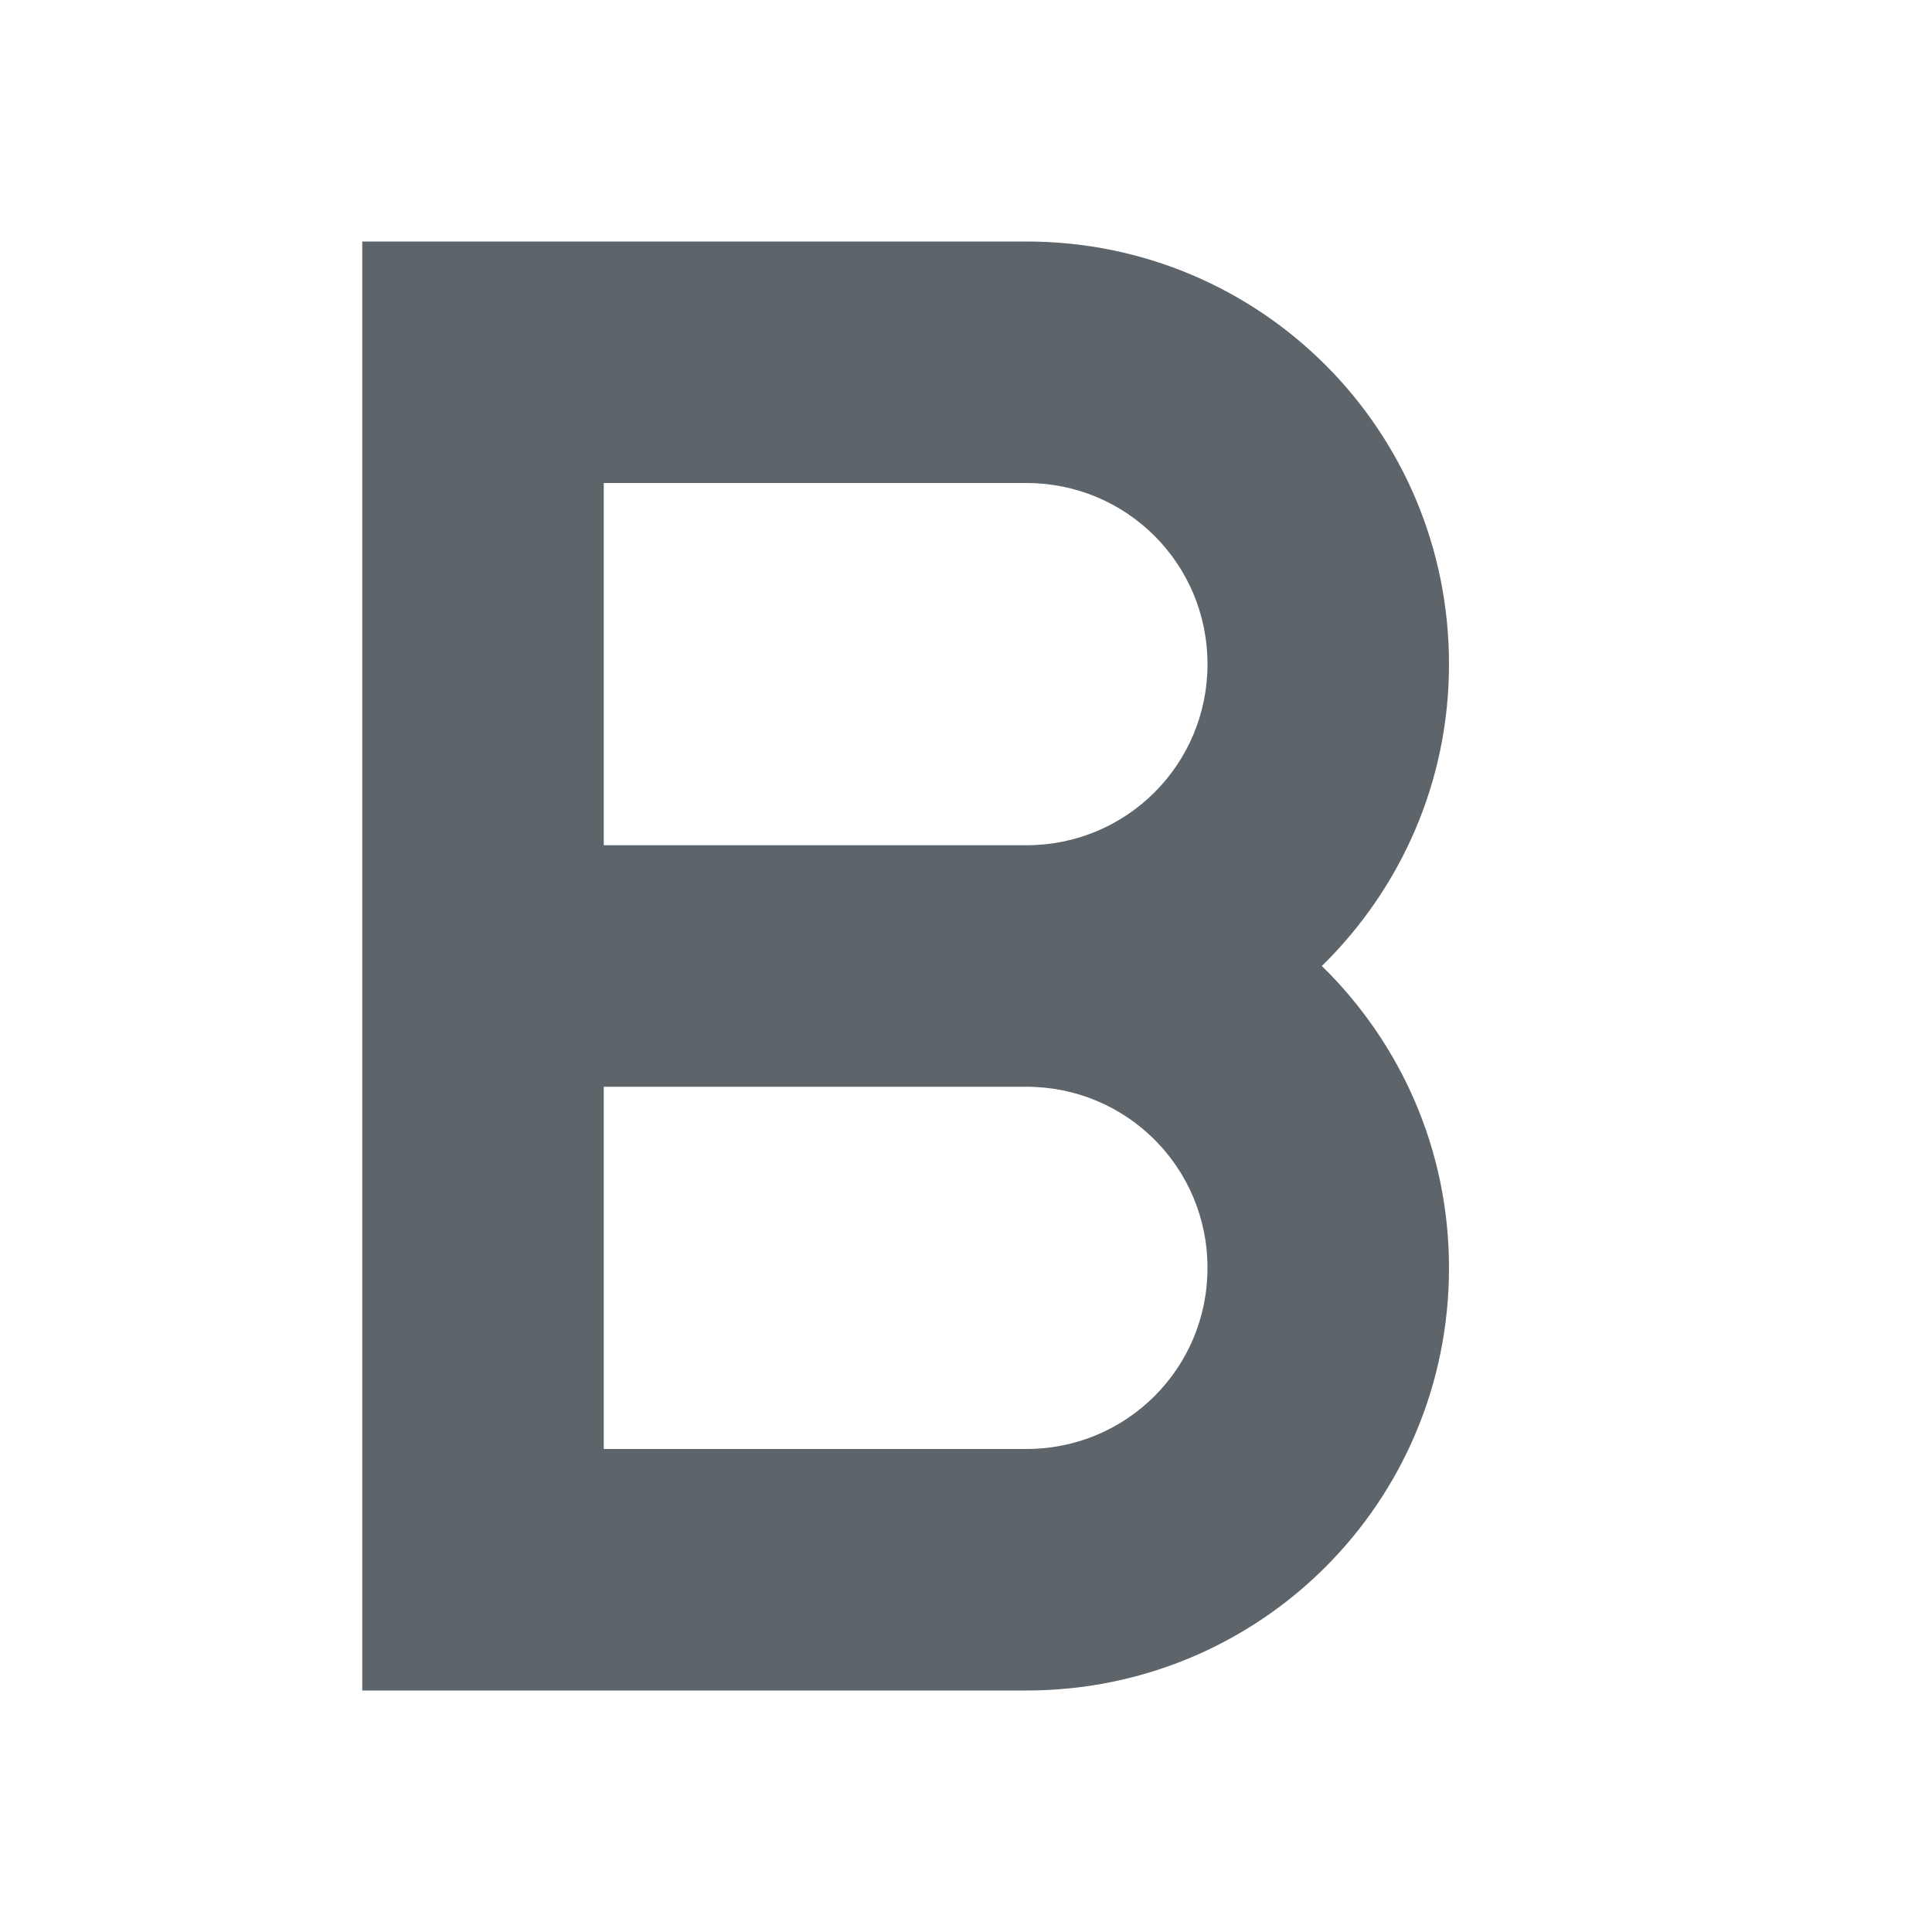
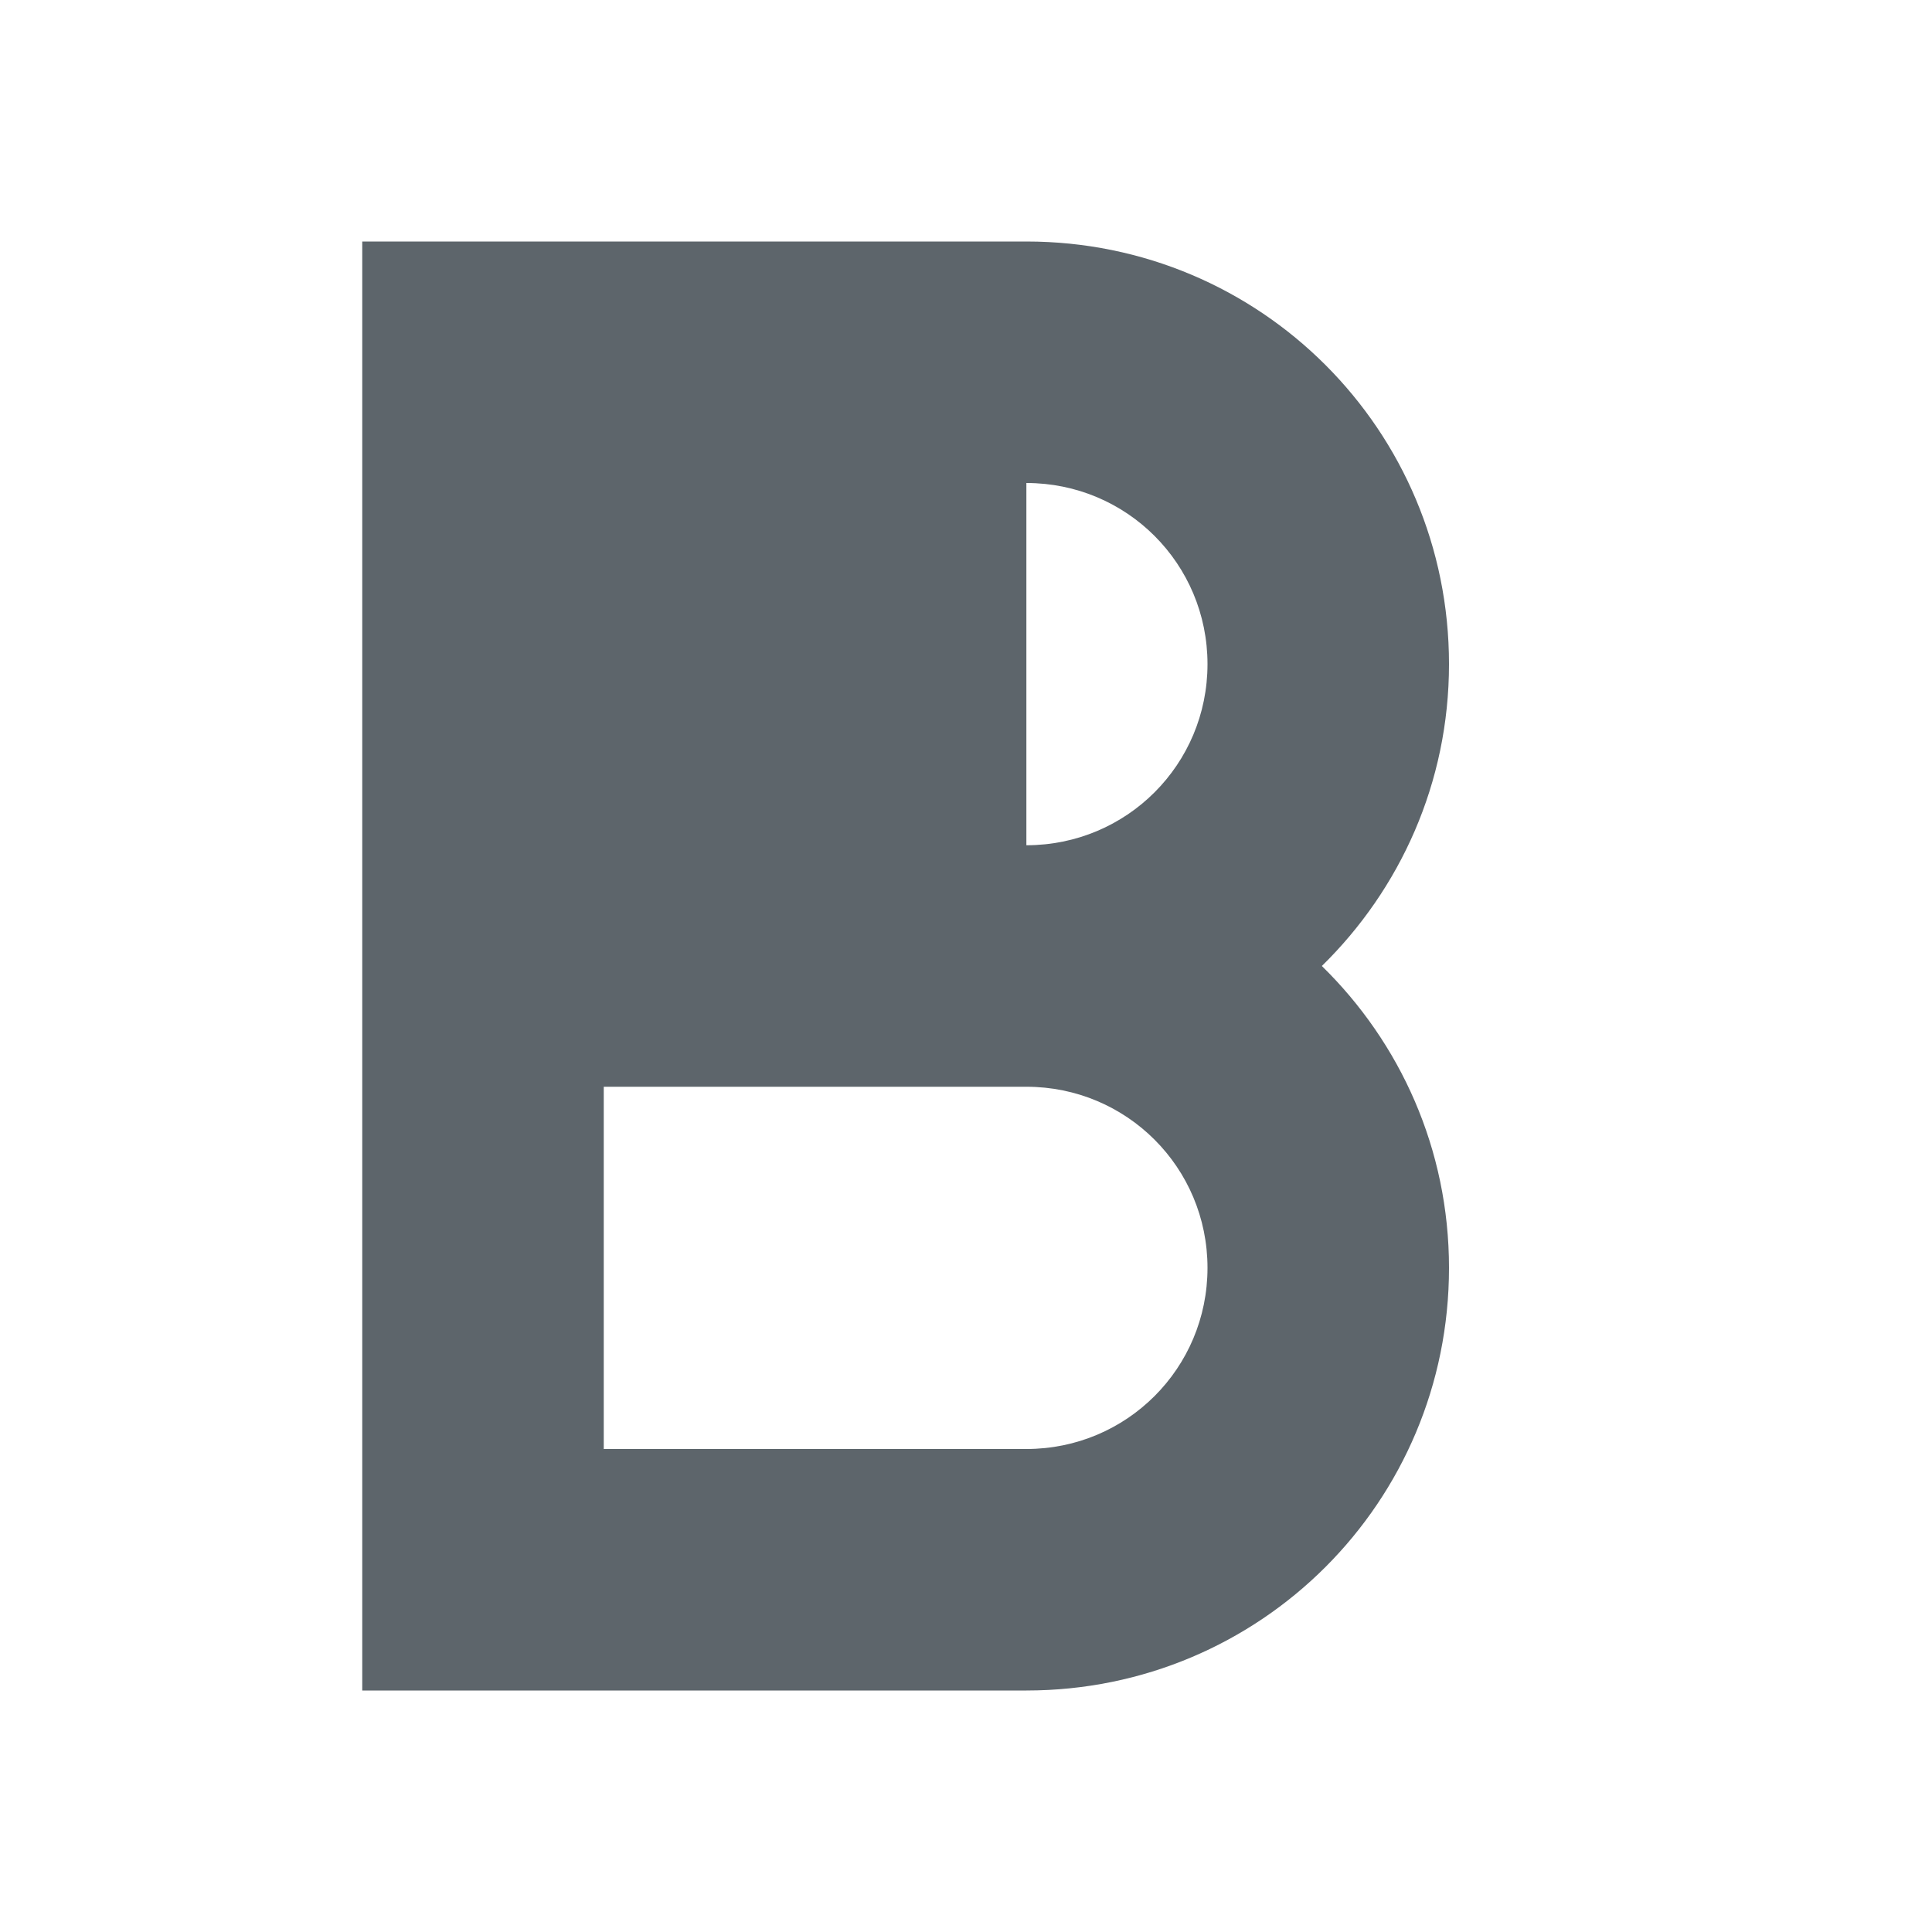
<svg xmlns="http://www.w3.org/2000/svg" width="16" height="16" version="1.1">
-   <path d="m3 2v2 3 2 5h2 1.5 0.5 1.5c1.939 0 3.5-1.561 3.5-3.5 0-0.983-0.404-1.865-1.053-2.5 0.648-0.635 1.053-1.517 1.053-2.5 0-1.939-1.561-3.5-3.5-3.5h-1.5-2-2zm2 2h3.5c0.831 0 1.5 0.669 1.5 1.5s-0.669 1.5-1.5 1.5h-1.5-0.5-1.5v-3zm0 5h3.5c0.831 0 1.5 0.669 1.5 1.5s-0.669 1.5-1.5 1.5h-1.5-2v-3z" fill="#5d656b" stroke-linecap="square" stroke-width="2" />
+   <path d="m3 2v2 3 2 5h2 1.5 0.5 1.5c1.939 0 3.5-1.561 3.5-3.5 0-0.983-0.404-1.865-1.053-2.5 0.648-0.635 1.053-1.517 1.053-2.5 0-1.939-1.561-3.5-3.5-3.5h-1.5-2-2zm2 2h3.5c0.831 0 1.5 0.669 1.5 1.5s-0.669 1.5-1.5 1.5v-3zm0 5h3.5c0.831 0 1.5 0.669 1.5 1.5s-0.669 1.5-1.5 1.5h-1.5-2v-3z" fill="#5d656b" stroke-linecap="square" stroke-width="2" />
</svg>